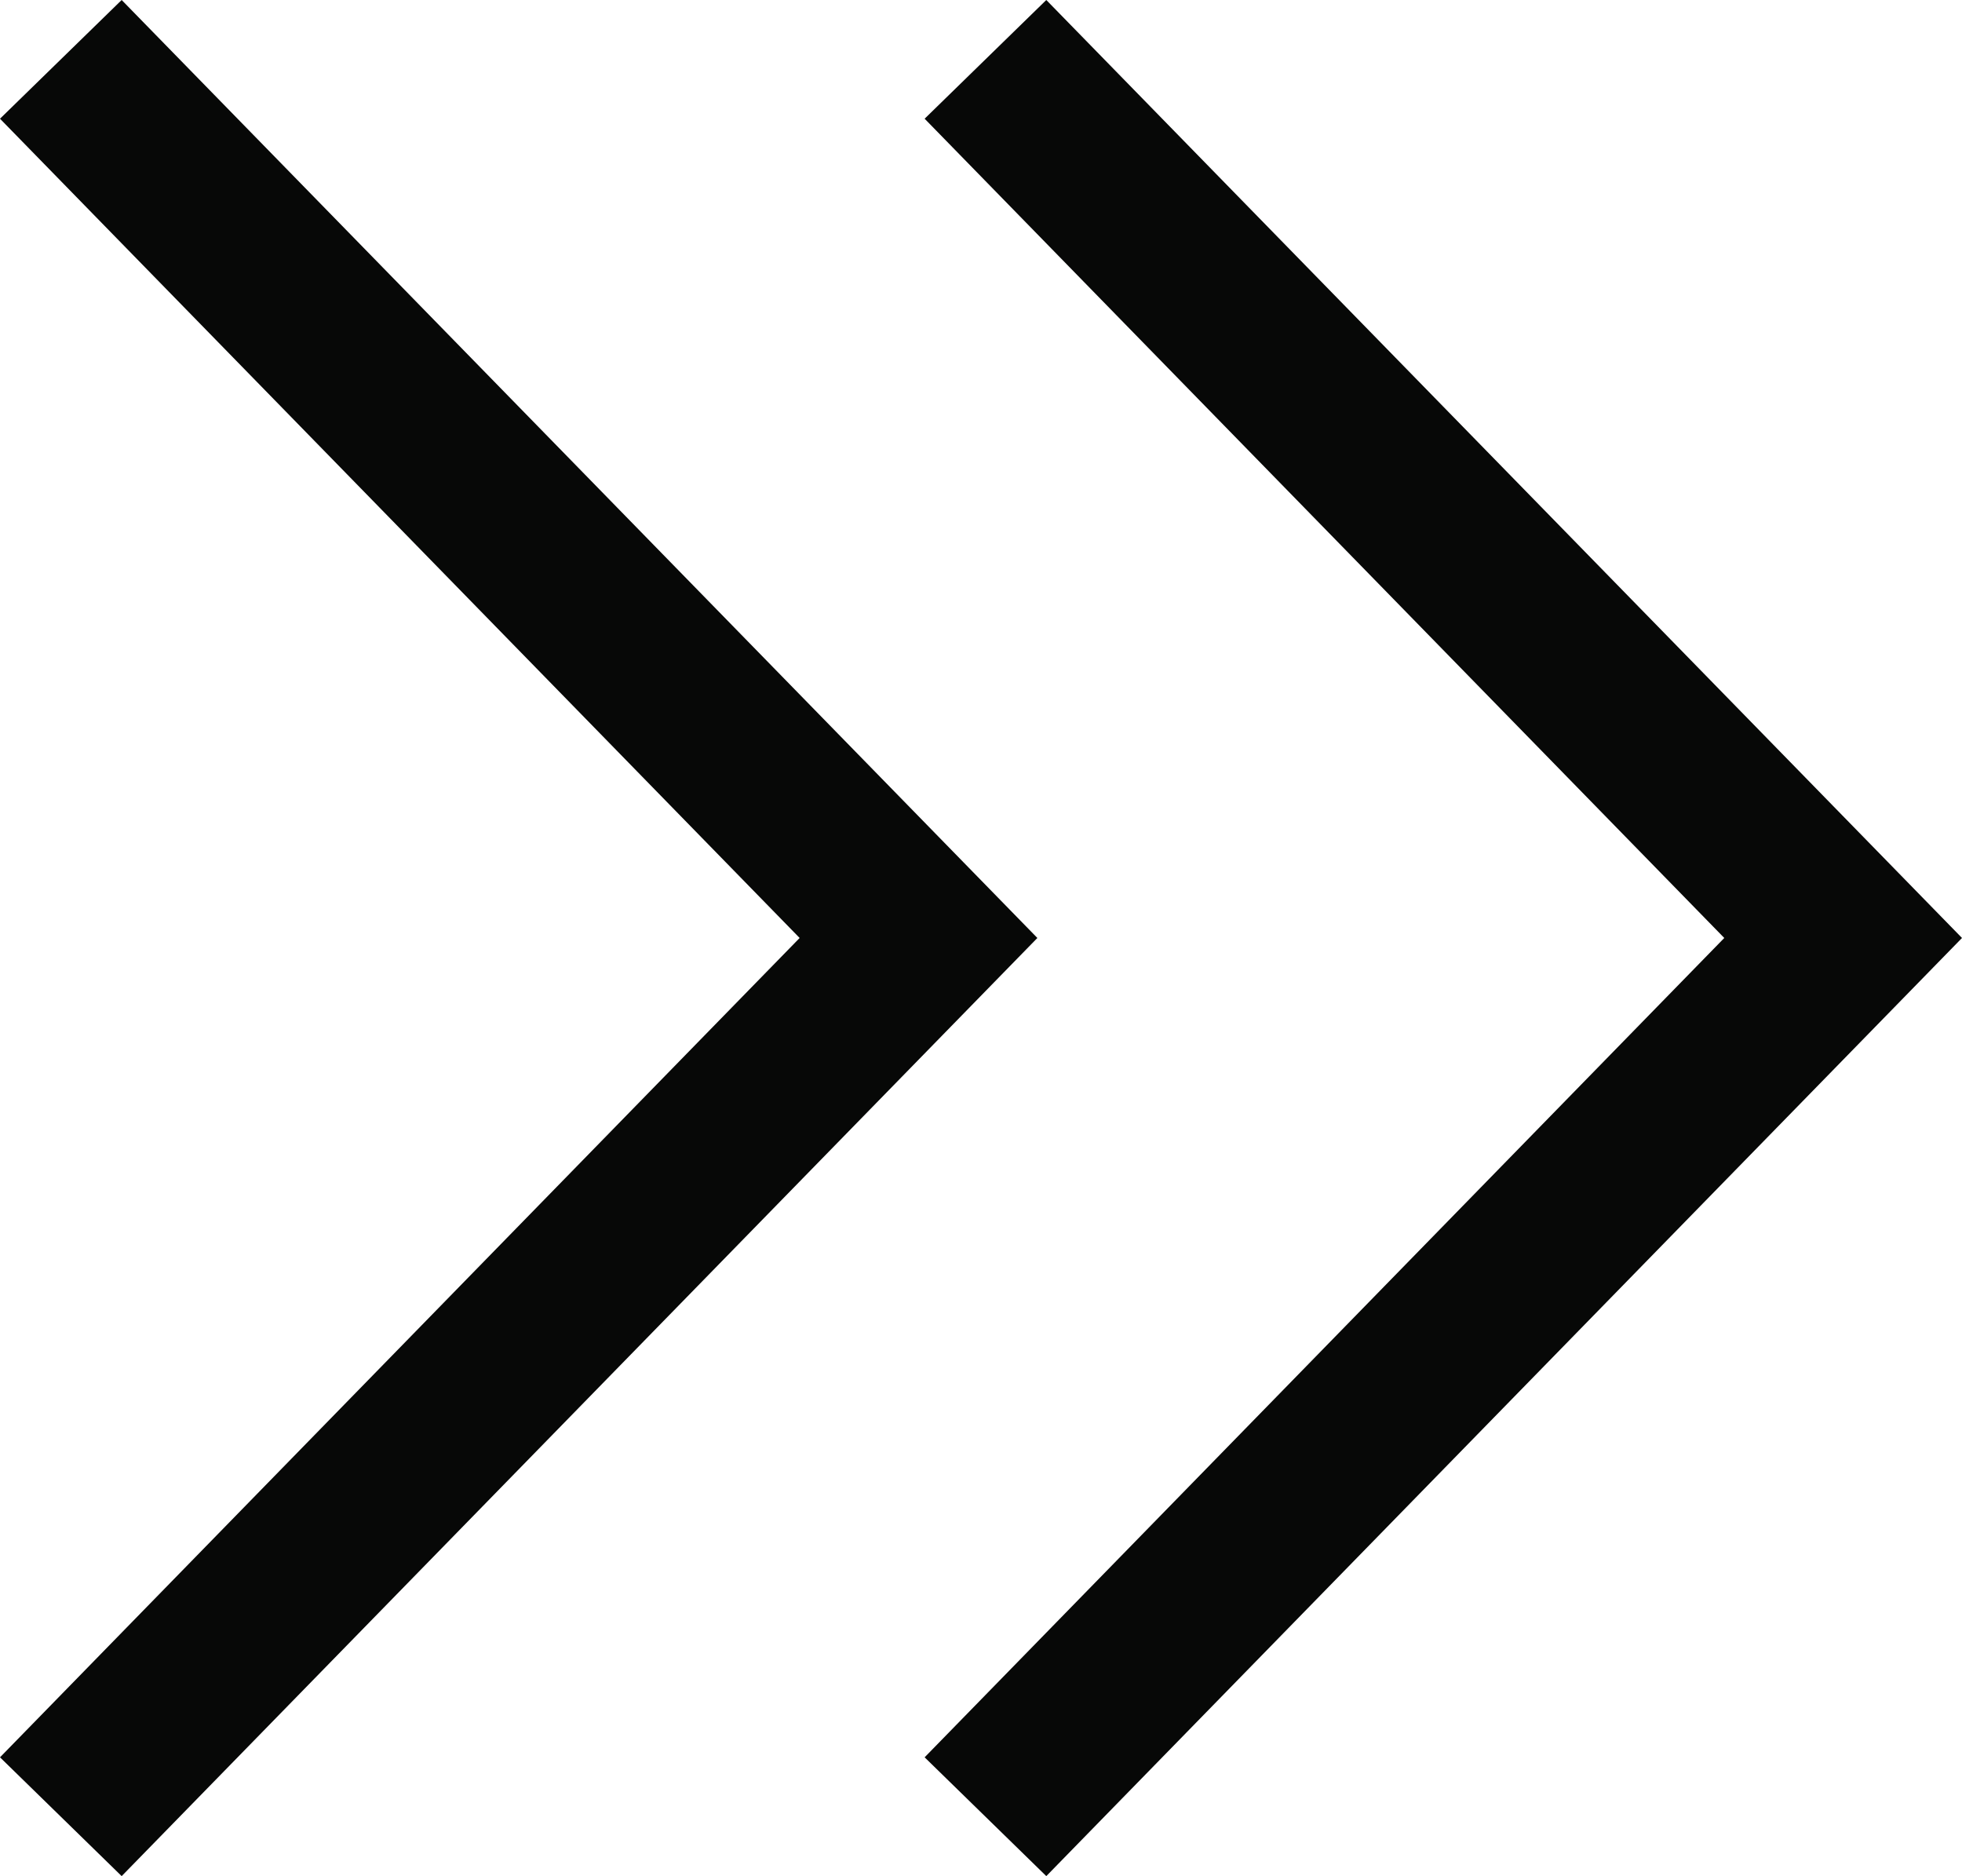
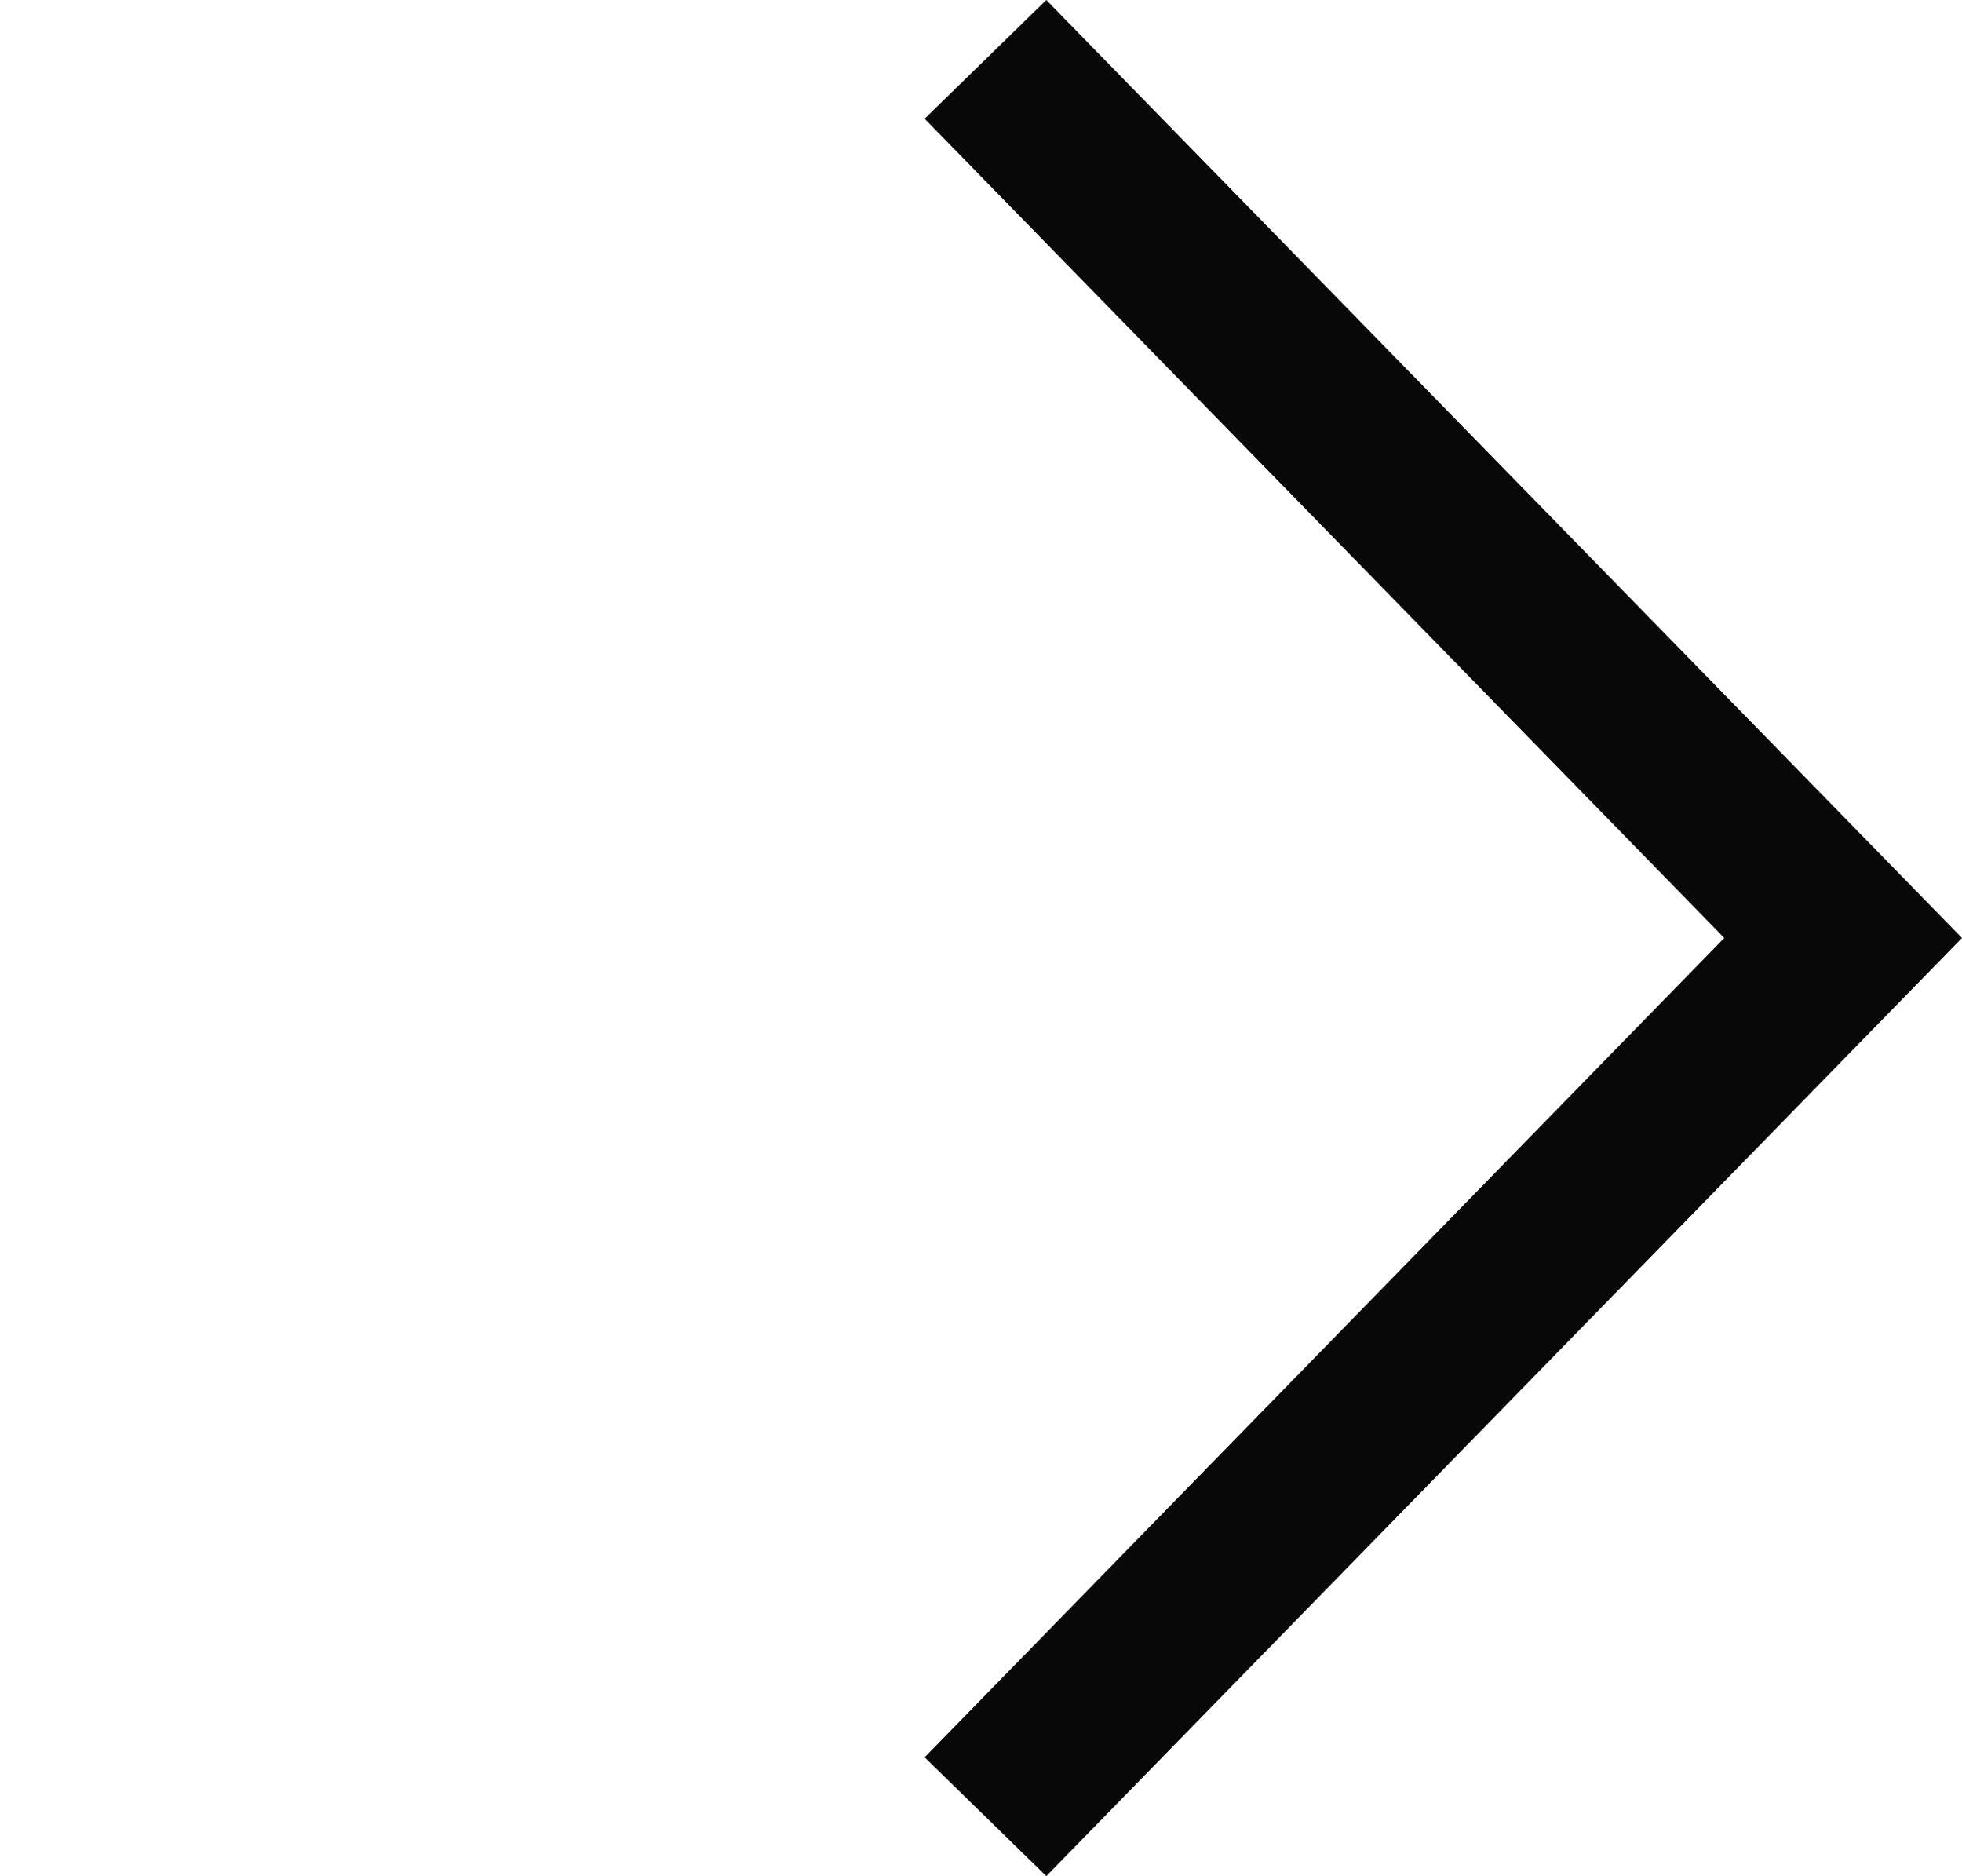
<svg xmlns="http://www.w3.org/2000/svg" version="1.1" id="圖層_1" x="0px" y="0px" width="23.076px" height="22.063px" viewBox="0 0 23.076 22.063" enable-background="new 0 0 23.076 22.063" xml:space="preserve">
  <g>
-     <polygon fill="#070807" points="1.431,22.062 0,20.665 9.405,11.03 0,1.396 1.431,0 12.201,11.03  " />
    <polygon fill="#070807" points="12.306,22.062 10.875,20.665 20.28,11.03 10.875,1.396 12.306,0 23.076,11.03  " />
  </g>
</svg>